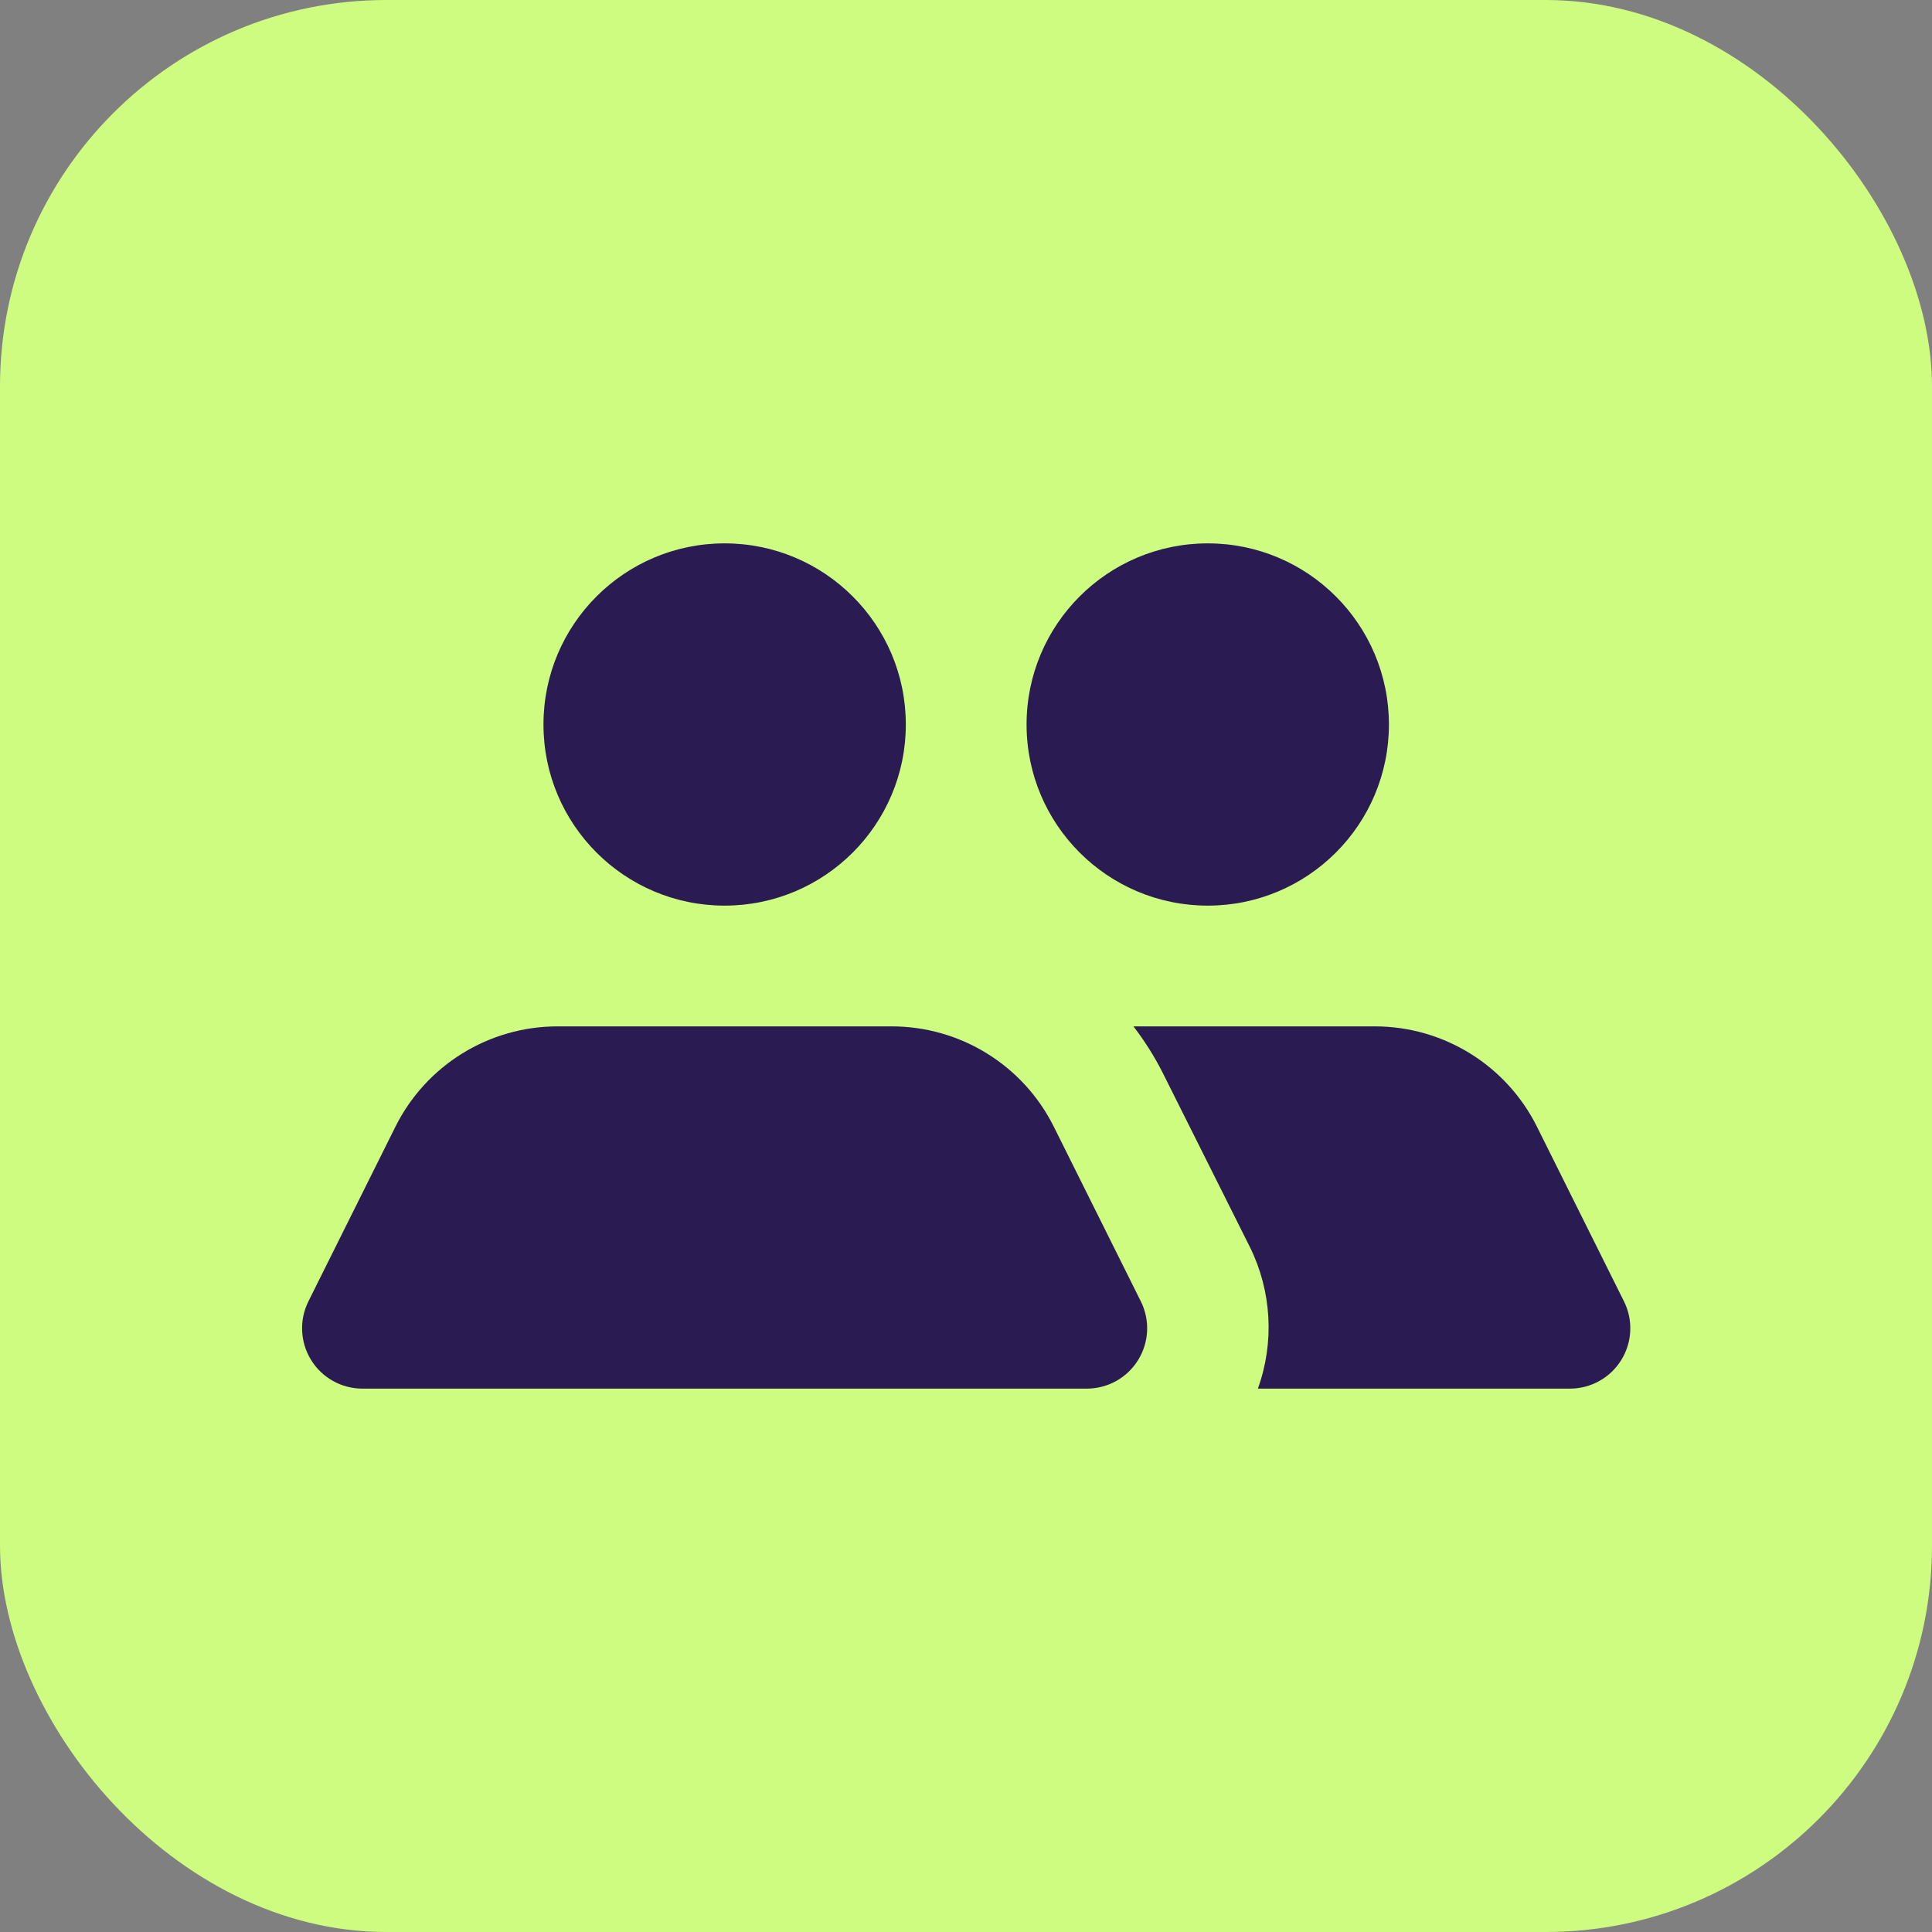
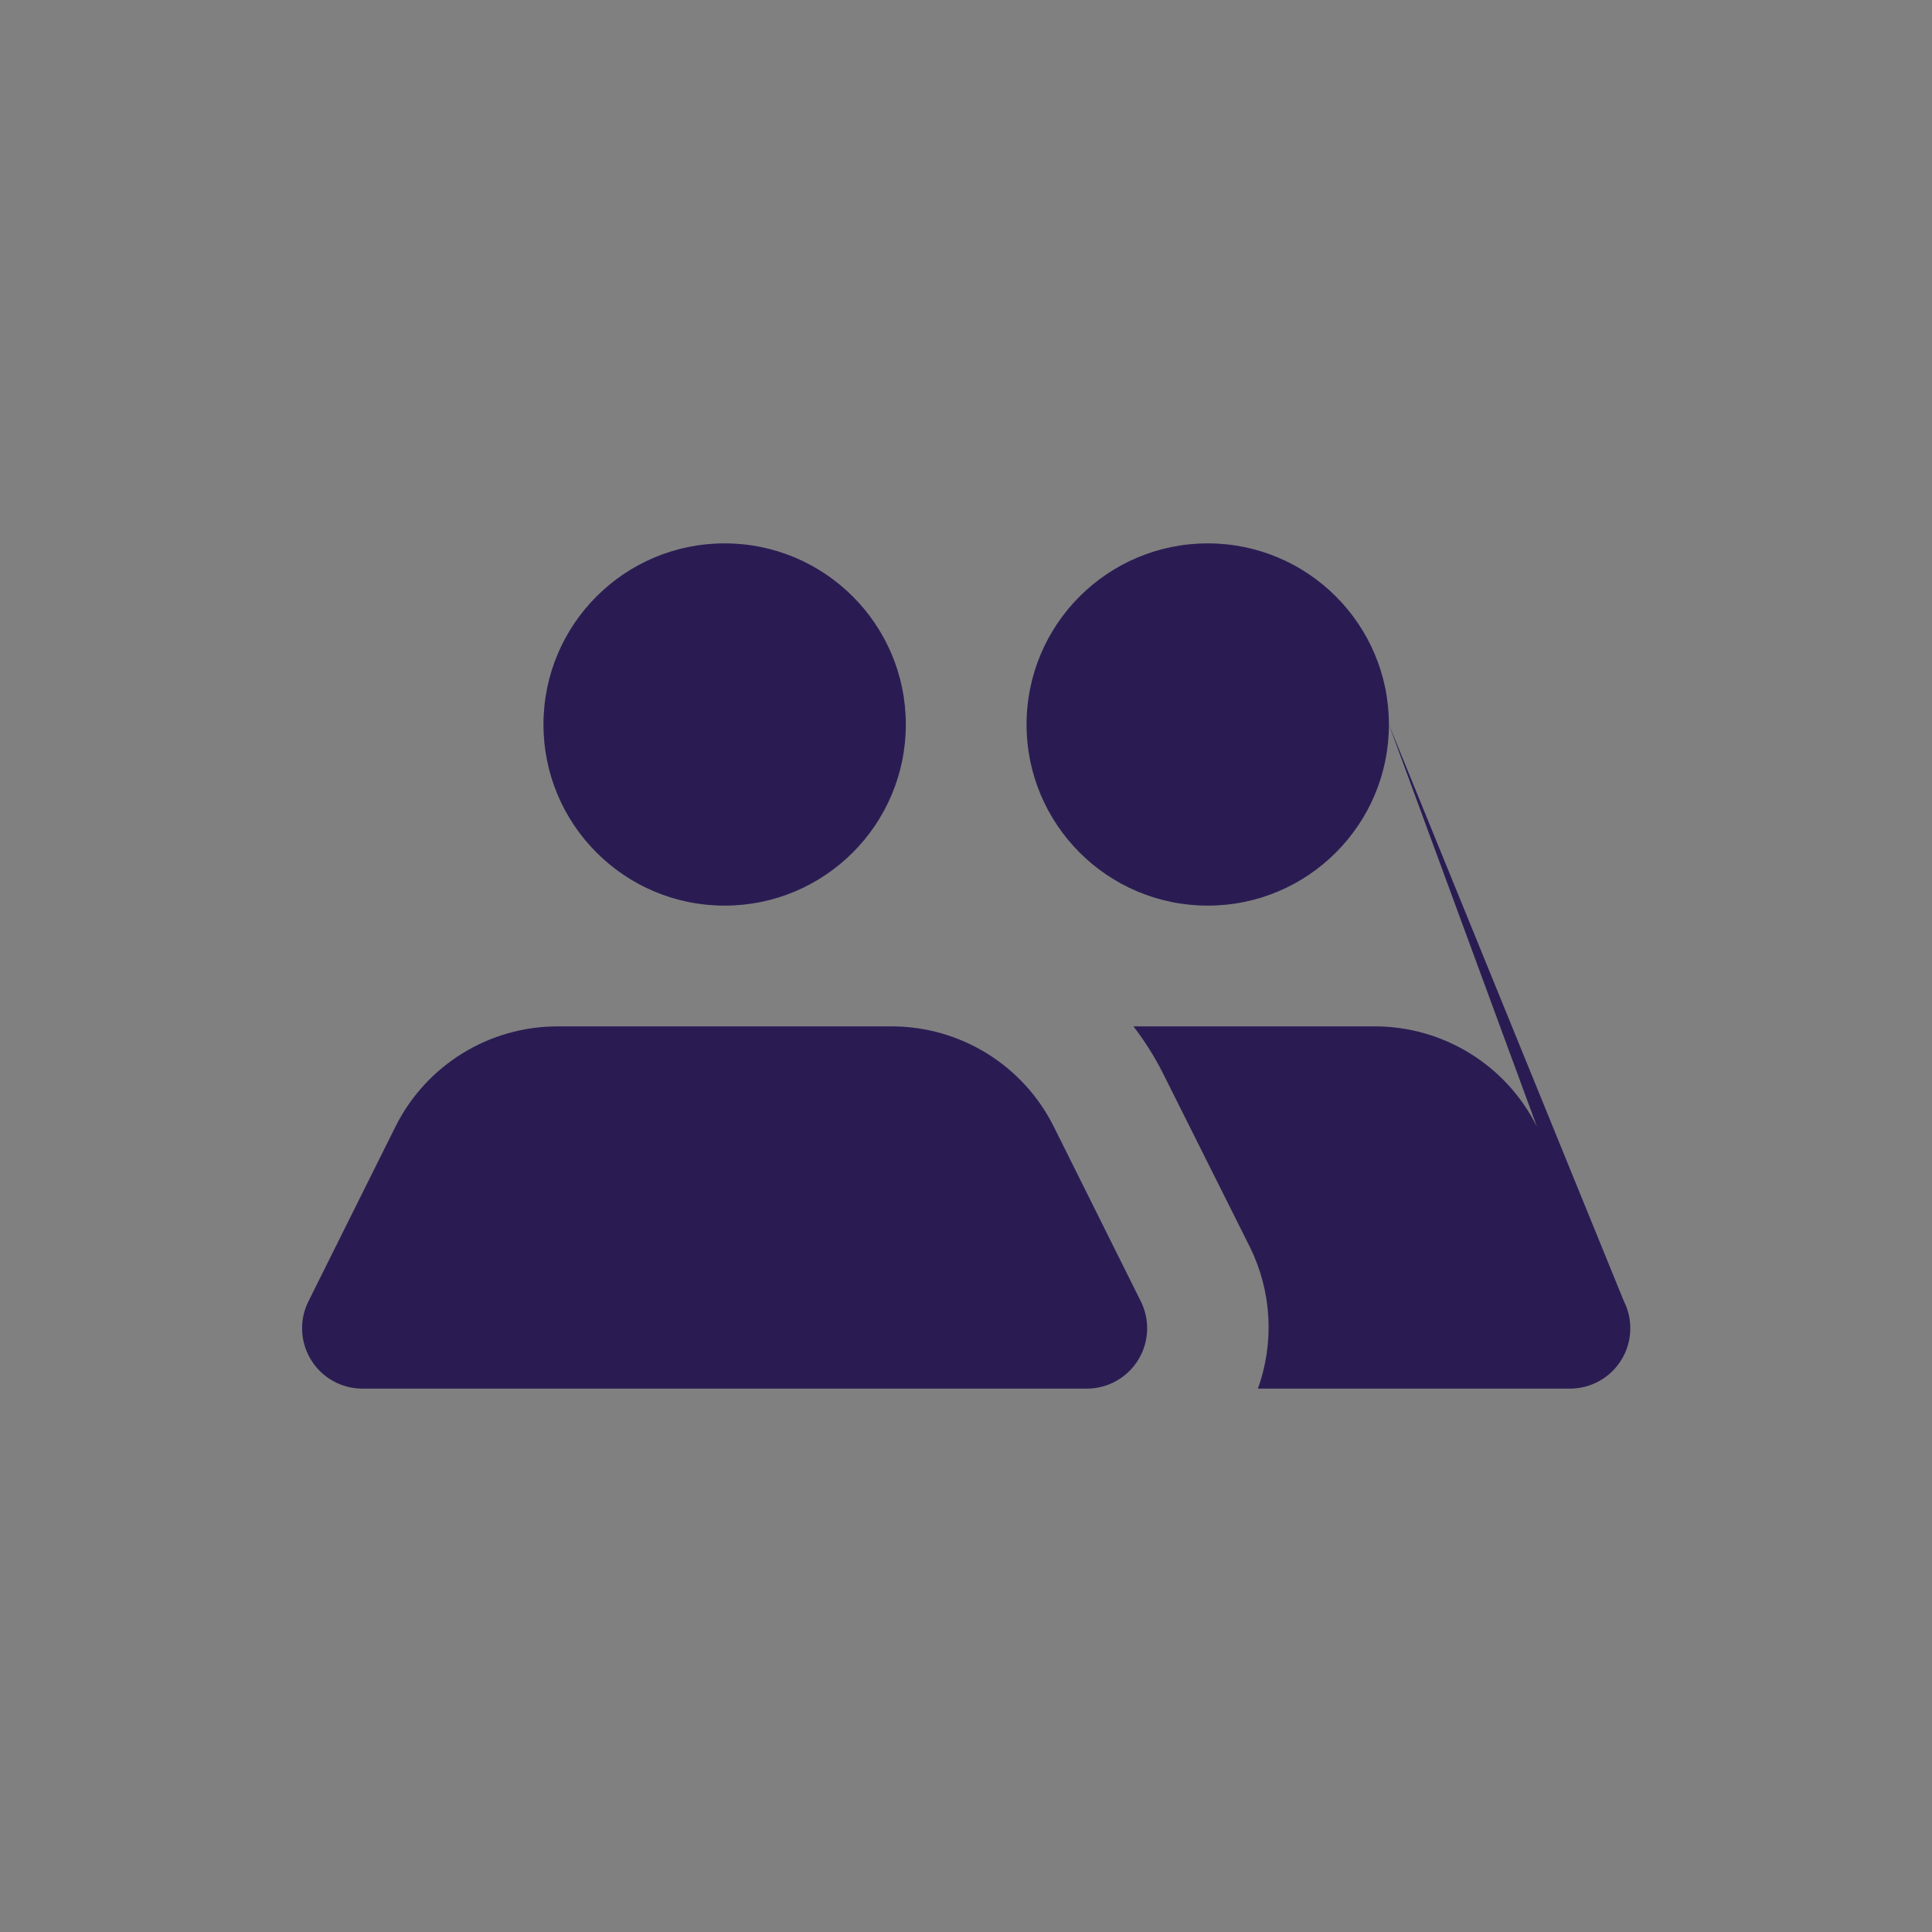
<svg xmlns="http://www.w3.org/2000/svg" width="40" height="40" viewBox="0 0 40 40" fill="none">
  <rect x="0" y="0" width="40" height="40" fill="#808080" stroke="none" />
-   <rect width="40" height="40" rx="8" fill="#CDFC81" />
-   <path fill-rule="evenodd" clip-rule="evenodd" d="M15.002 11.25C12.931 11.25 11.252 12.929 11.252 15C11.252 17.071 12.931 18.75 15.002 18.75C17.074 18.75 18.754 17.071 18.754 15C18.754 12.929 17.074 11.25 15.002 11.25ZM28.756 15C28.756 17.071 27.077 18.75 25.005 18.75C22.934 18.75 21.254 17.071 21.254 15C21.254 12.929 22.934 11.25 25.005 11.25C27.077 11.25 28.756 12.929 28.756 15ZM33.62 26.938L31.82 23.325C31.186 22.055 29.889 21.252 28.469 21.25H23.467C23.696 21.548 23.897 21.866 24.067 22.2L25.881 25.825C26.329 26.738 26.388 27.793 26.043 28.75H32.507C32.941 28.749 33.343 28.523 33.569 28.154C33.796 27.785 33.815 27.324 33.62 26.938ZM18.453 21.25C19.878 21.247 21.181 22.051 21.817 23.325L23.617 26.938C23.812 27.324 23.793 27.785 23.566 28.154C23.34 28.523 22.938 28.749 22.505 28.75H7.5C7.067 28.749 6.665 28.523 6.439 28.154C6.212 27.785 6.193 27.324 6.388 26.938L8.188 23.325C8.824 22.051 10.127 21.247 11.552 21.25H18.453Z" fill="#2A1C53" />
+   <path fill-rule="evenodd" clip-rule="evenodd" d="M15.002 11.25C12.931 11.25 11.252 12.929 11.252 15C11.252 17.071 12.931 18.75 15.002 18.75C17.074 18.75 18.754 17.071 18.754 15C18.754 12.929 17.074 11.25 15.002 11.25ZM28.756 15C28.756 17.071 27.077 18.75 25.005 18.75C22.934 18.75 21.254 17.071 21.254 15C21.254 12.929 22.934 11.25 25.005 11.25C27.077 11.25 28.756 12.929 28.756 15ZL31.82 23.325C31.186 22.055 29.889 21.252 28.469 21.25H23.467C23.696 21.548 23.897 21.866 24.067 22.2L25.881 25.825C26.329 26.738 26.388 27.793 26.043 28.75H32.507C32.941 28.749 33.343 28.523 33.569 28.154C33.796 27.785 33.815 27.324 33.62 26.938ZM18.453 21.25C19.878 21.247 21.181 22.051 21.817 23.325L23.617 26.938C23.812 27.324 23.793 27.785 23.566 28.154C23.34 28.523 22.938 28.749 22.505 28.75H7.5C7.067 28.749 6.665 28.523 6.439 28.154C6.212 27.785 6.193 27.324 6.388 26.938L8.188 23.325C8.824 22.051 10.127 21.247 11.552 21.25H18.453Z" fill="#2A1C53" />
</svg>